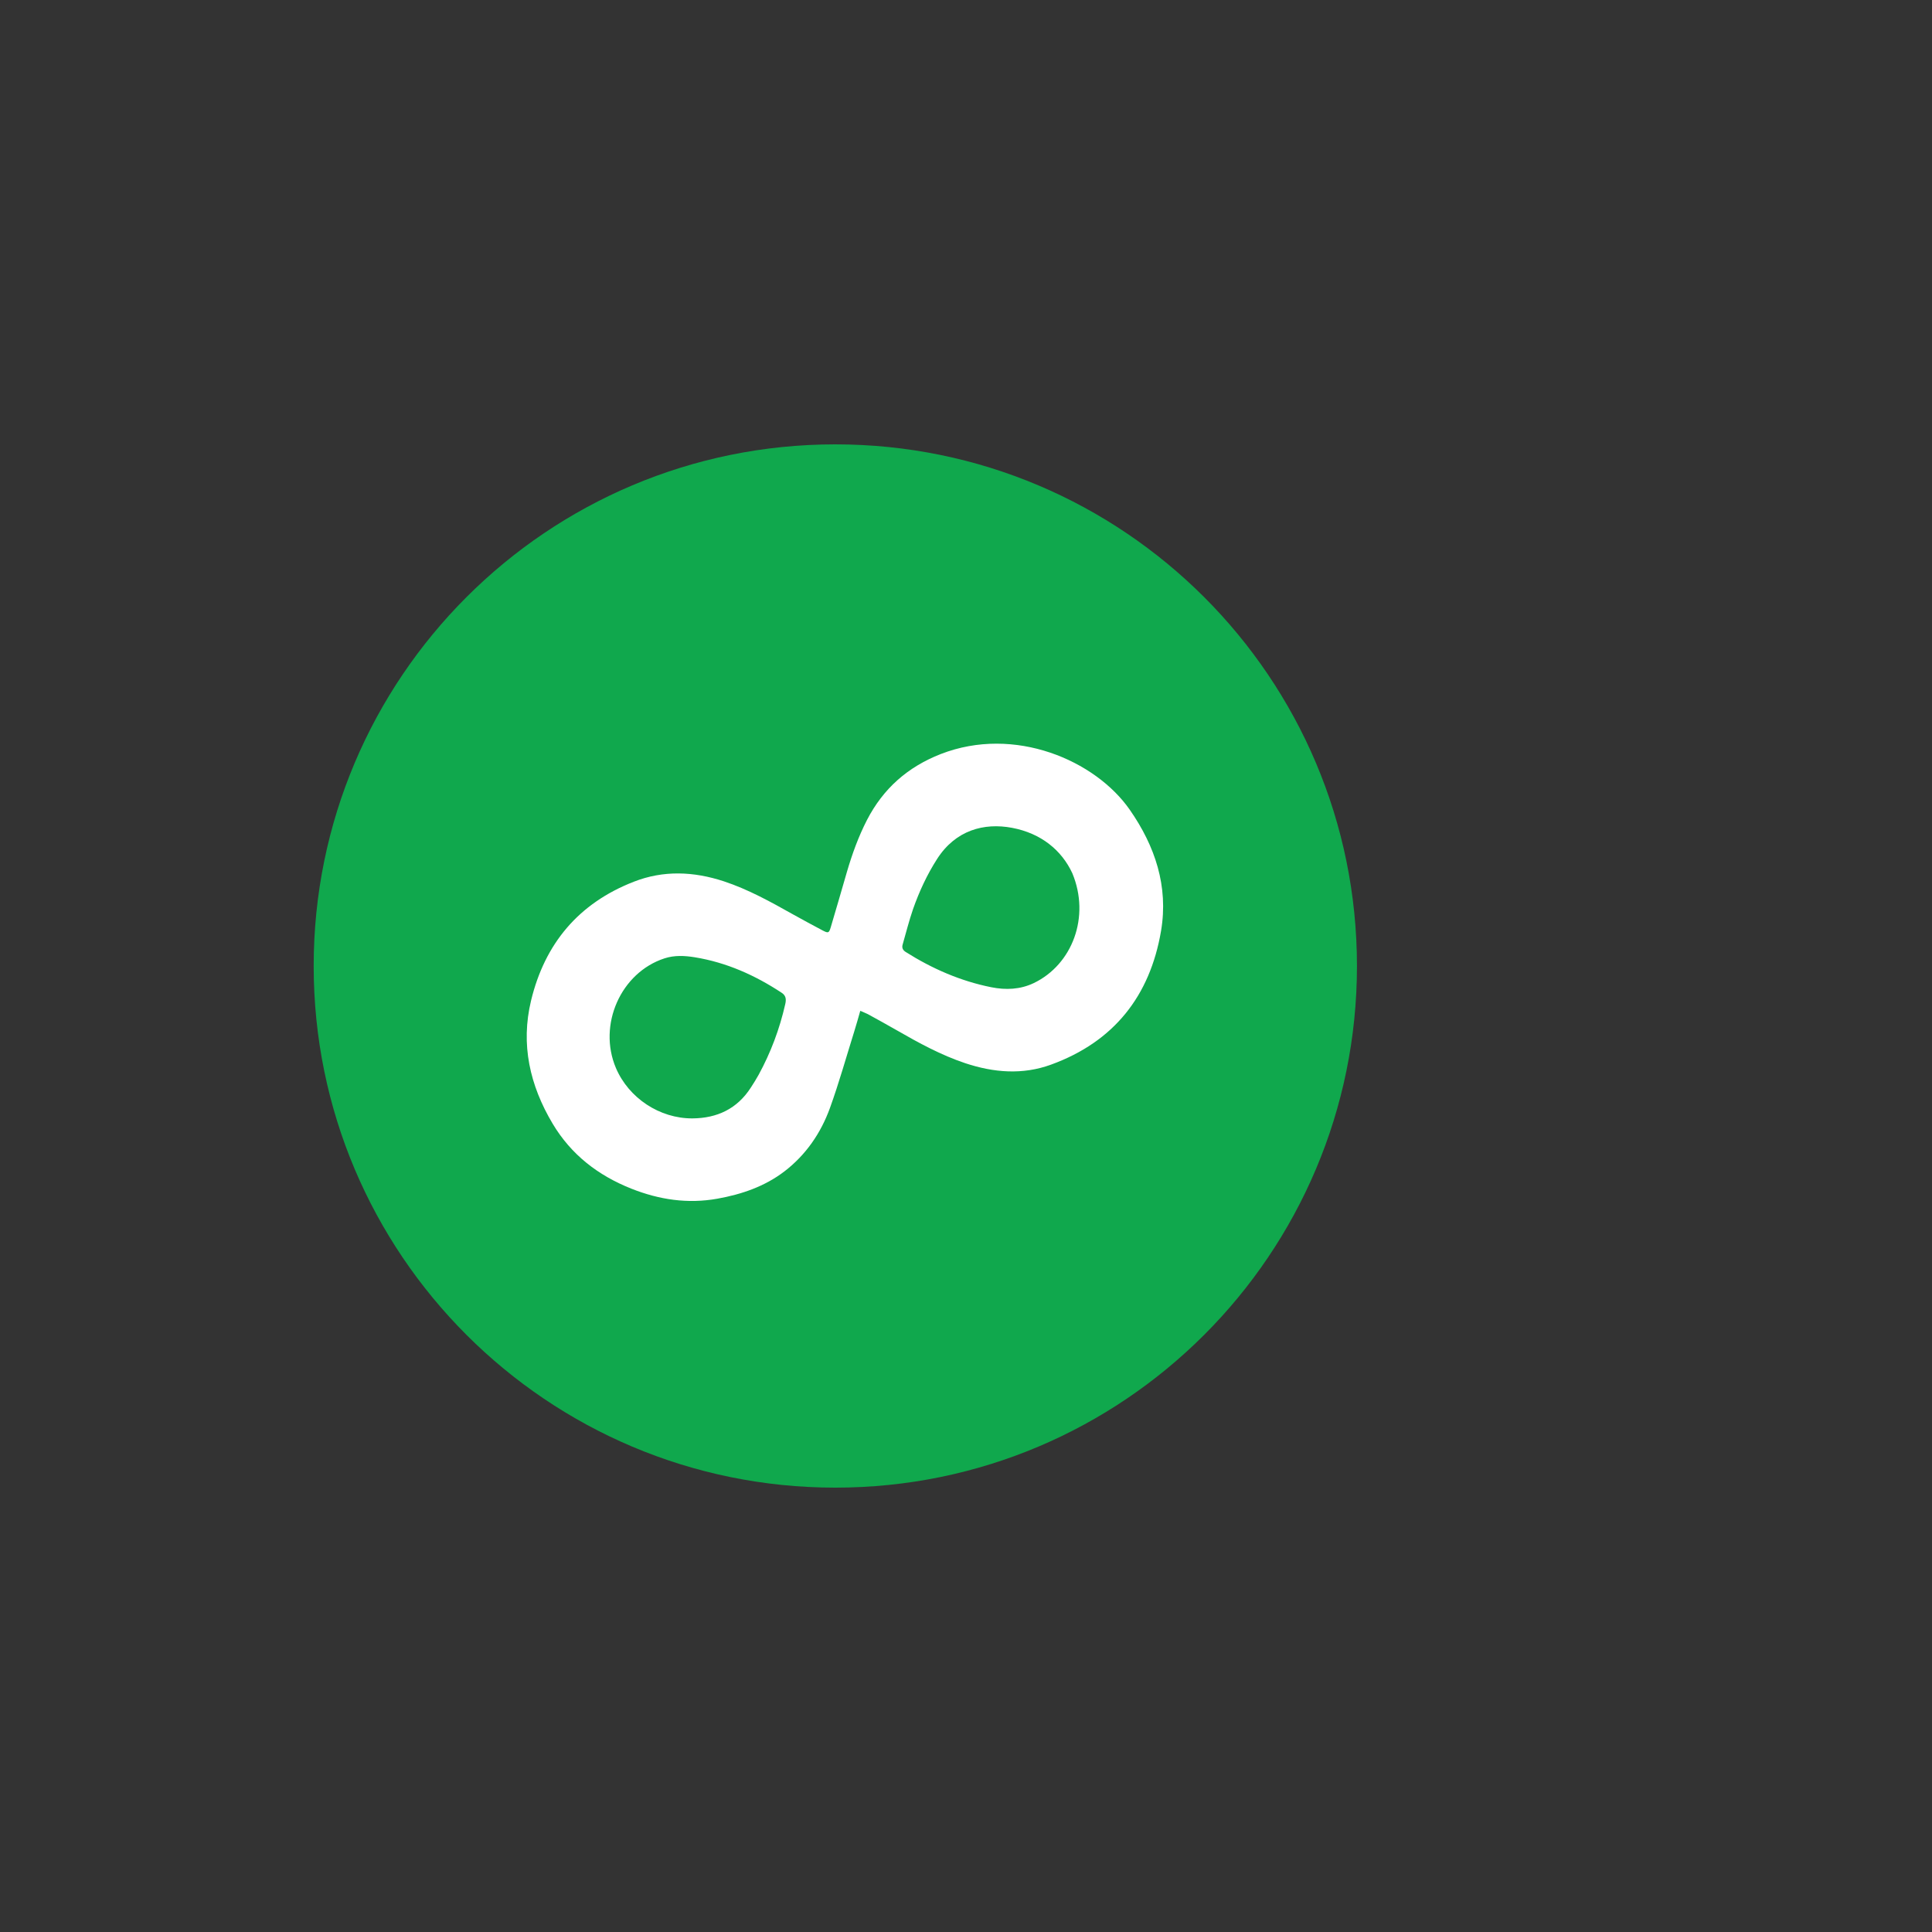
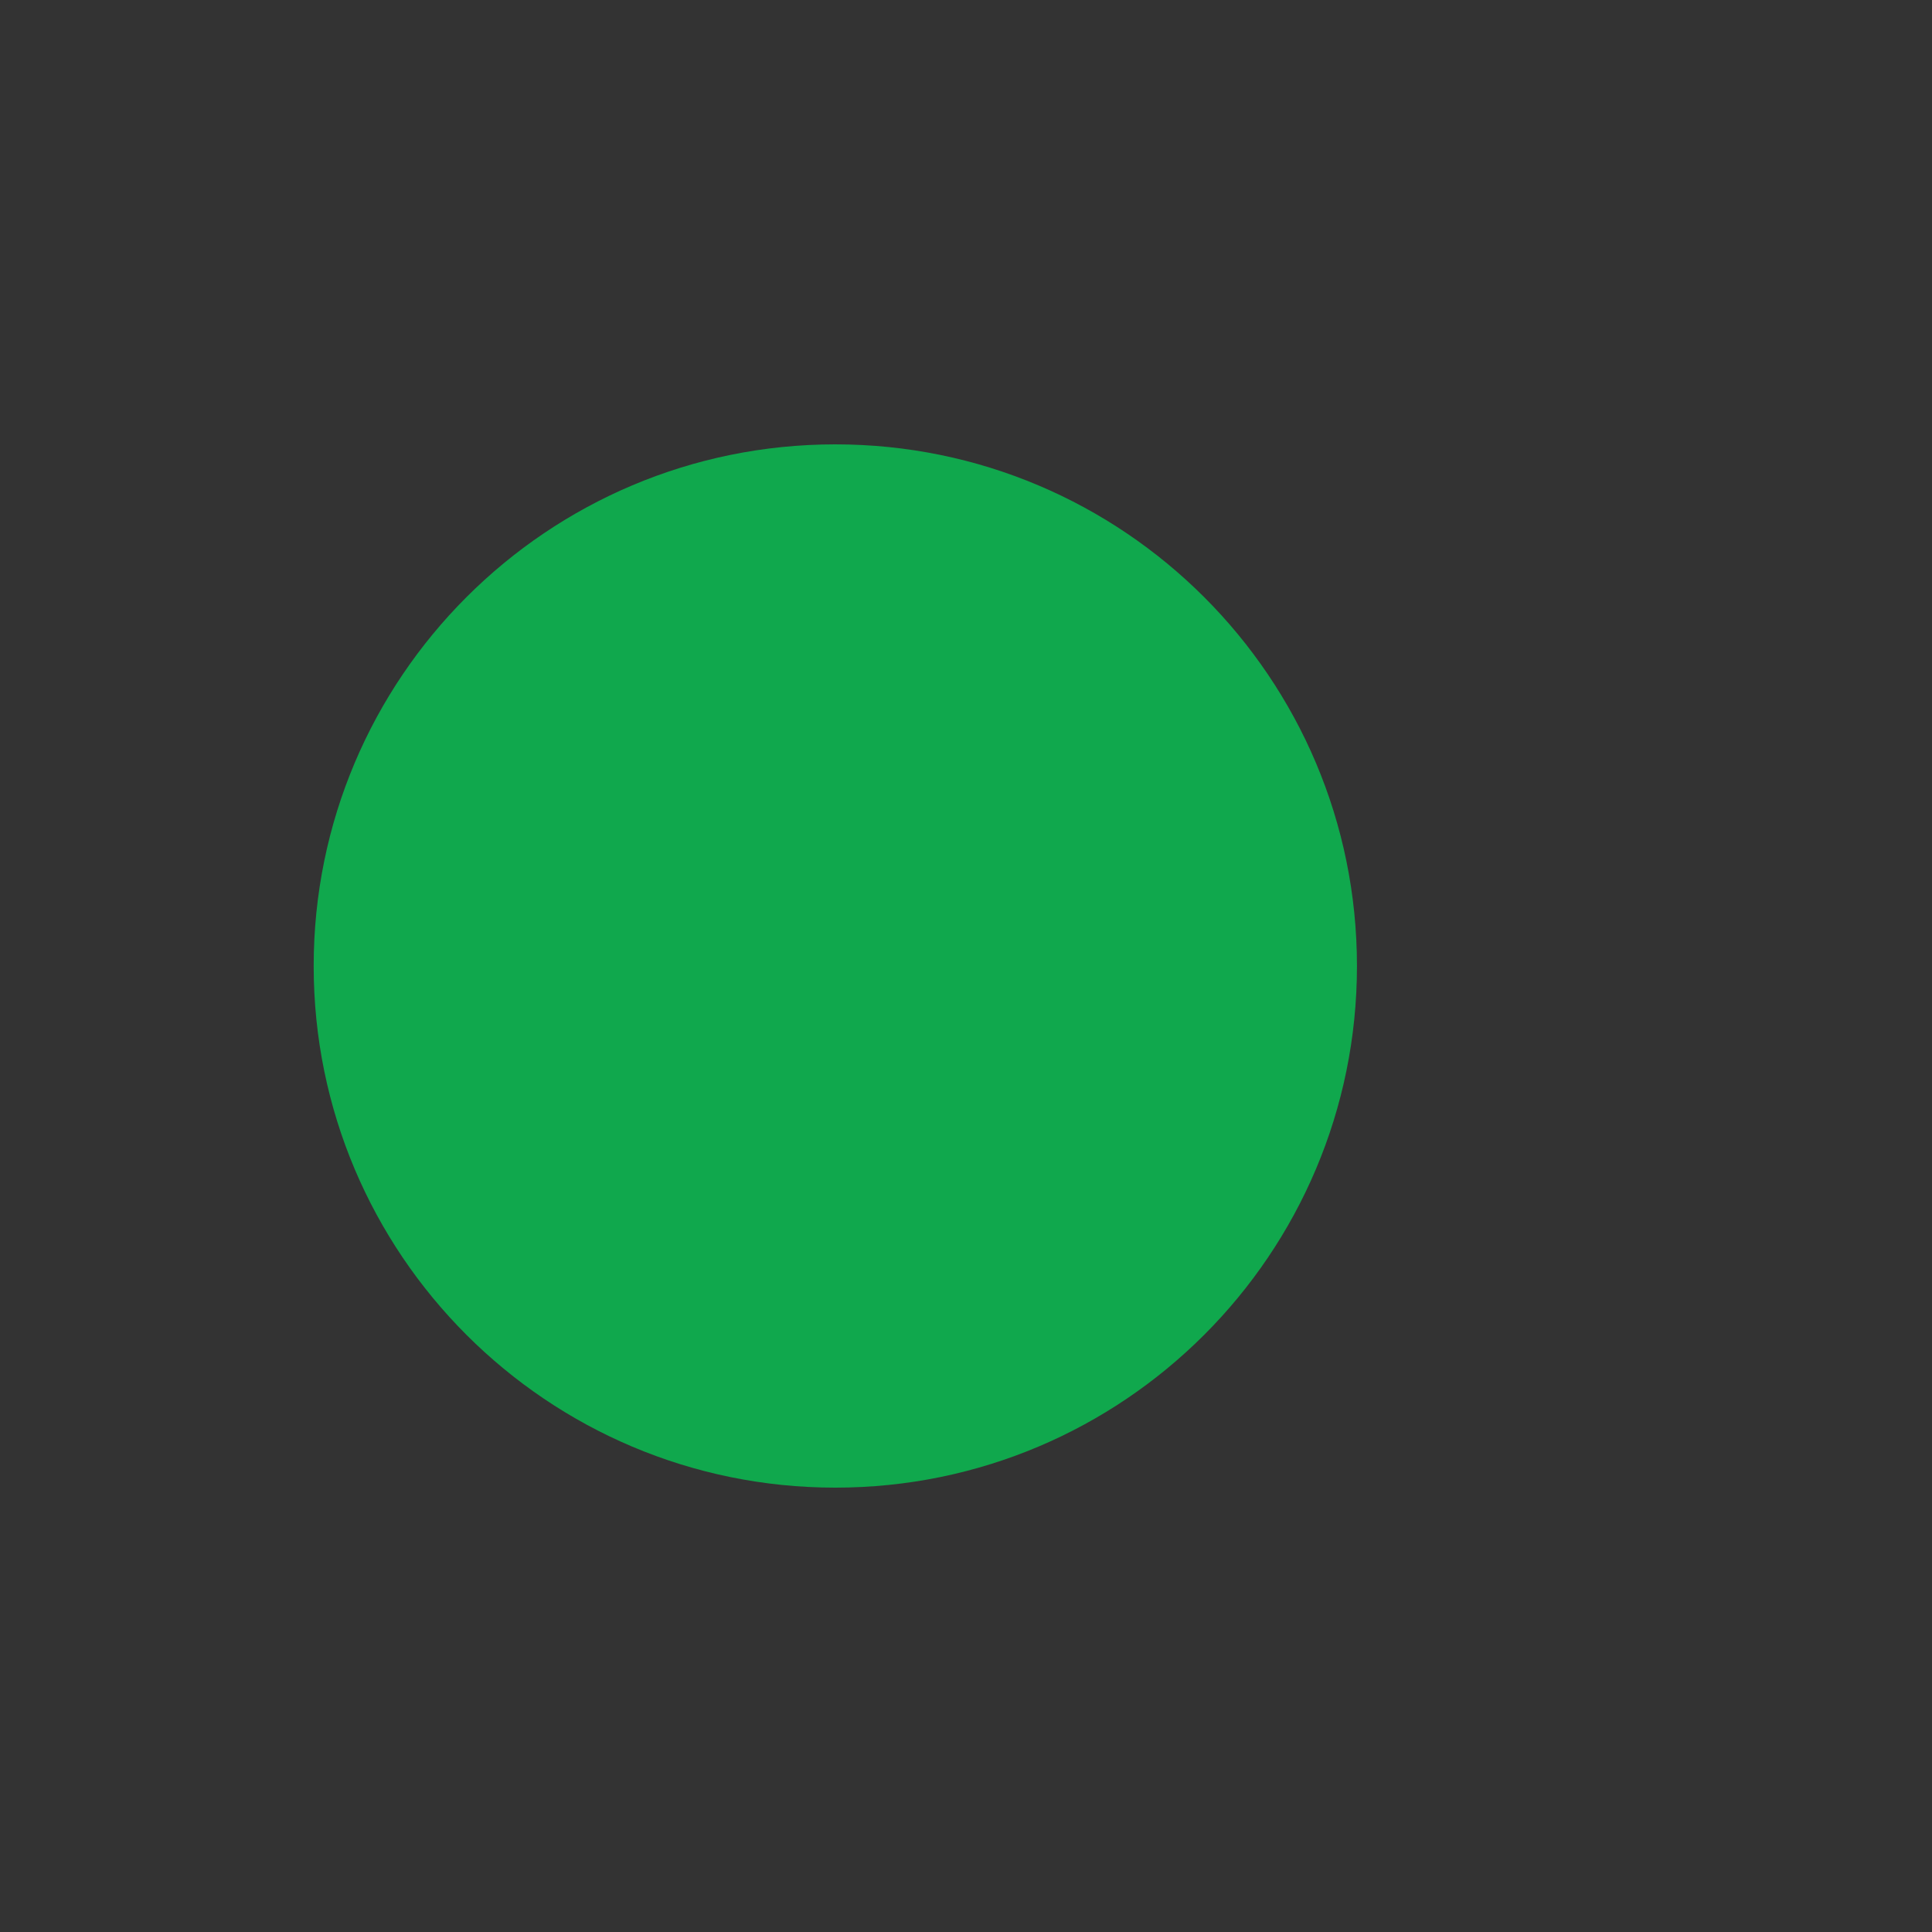
<svg xmlns="http://www.w3.org/2000/svg" version="1.1" id="Layer_1" x="0px" y="0px" viewBox="0 0 250 250" style="enable-background:new 0 0 250 250;" xml:space="preserve">
  <rect x="0" y="0" width="250" height="250" fill="#333333" stroke="none" />
  <style type="text/css">
	.st0{fill:#F4F8FC;}
	.st1{fill:#FFFFFF;}
	.st2{fill:none;stroke:#374241;stroke-miterlimit:10;}
	.st3{fill:#374241;}
	.st4{fill:#0E8C41;}
	.st5{fill:#28302F;}
	.st6{fill:#10A84D;}
	.st7{fill:#E6FCEF;}
	.st8{fill:#114301;}
	.st9{fill:#F35365;}
	.st10{fill:#327010;}
	.st11{fill:#FEFEFE;}
	.st12{clip-path:url(#SVGID_2_);fill:#10A84D;}
	.st13{clip-path:url(#SVGID_4_);fill:#10A84D;}
	.st14{clip-path:url(#SVGID_6_);fill:#10A84D;}
	.st15{clip-path:url(#SVGID_8_);fill:#374241;}
	.st16{clip-path:url(#SVGID_10_);fill:#374241;}
	.st17{clip-path:url(#SVGID_12_);fill:#374241;}
	.st18{clip-path:url(#SVGID_14_);fill:#374241;}
	.st19{clip-path:url(#SVGID_16_);fill:#374241;}
	.st20{fill:#FDFDFF;}
	.st21{fill:#F8FBFD;}
	.st22{fill:#FDFDFE;}
	.st23{fill:none;stroke:#374241;stroke-width:2;stroke-miterlimit:10;}
</style>
  <path class="st6" d="M175.59,125c0,37.28-30.22,67.5-67.5,67.5s-67.5-30.22-67.5-67.5c0-37.28,30.22-67.5,67.5-67.5  S175.59,87.72,175.59,125" />
-   <path class="st1" d="M111.32,130.8c-0.27,0.93-0.51,1.82-0.79,2.7c-1.03,3.29-1.96,6.62-3.13,9.86c-1.18,3.26-3.12,6.09-5.9,8.22  c-2.55,1.95-5.54,2.97-8.67,3.53c-3.84,0.69-7.54,0.13-11.14-1.3c-4.3-1.71-7.79-4.4-10.18-8.41c-2.95-4.95-4.16-10.25-2.79-15.93  c1.78-7.38,6.16-12.59,13.28-15.37c3.85-1.51,7.76-1.34,11.66-0.06c3.18,1.05,6.08,2.67,8.99,4.3c1.26,0.7,2.53,1.39,3.8,2.06  c0.73,0.38,0.82,0.35,1.05-0.42c0.71-2.37,1.39-4.75,2.08-7.12c0.68-2.33,1.5-4.6,2.61-6.76c2.1-4.06,5.25-6.85,9.55-8.53  c9.55-3.71,19.99,0.81,24.45,7.21c3.28,4.71,5.02,9.91,4.05,15.67c-1.43,8.43-6.1,14.35-14.23,17.31c-3.69,1.35-7.42,1.04-11.1-0.18  c-3.14-1.05-6.03-2.63-8.88-4.27c-1.23-0.71-2.48-1.39-3.73-2.08C112,131.08,111.68,130.96,111.32,130.8 M138.76,113  c-1.38-2.98-4.04-5.17-7.8-5.88c-3.62-0.68-7.3,0.29-9.7,4.03c-1.31,2.04-2.31,4.21-3.11,6.48c-0.52,1.51-0.91,3.06-1.35,4.6  c-0.12,0.4,0.02,0.72,0.39,0.95c3.43,2.17,7.1,3.77,11.09,4.57c1.87,0.37,3.73,0.3,5.49-0.54C138.77,124.81,141.1,118.62,138.76,113   M79.7,138.2c1.66,3.9,5.67,6.54,9.89,6.52c3.21-0.02,5.8-1.24,7.57-3.99c0.35-0.54,0.69-1.08,1-1.64c1.58-2.89,2.72-5.94,3.45-9.15  c0.13-0.57,0.13-1.08-0.44-1.46c-3.45-2.28-7.16-3.94-11.27-4.61c-1.3-0.21-2.62-0.28-3.91,0.14  C80.33,125.85,77.33,132.62,79.7,138.2" />
</svg>